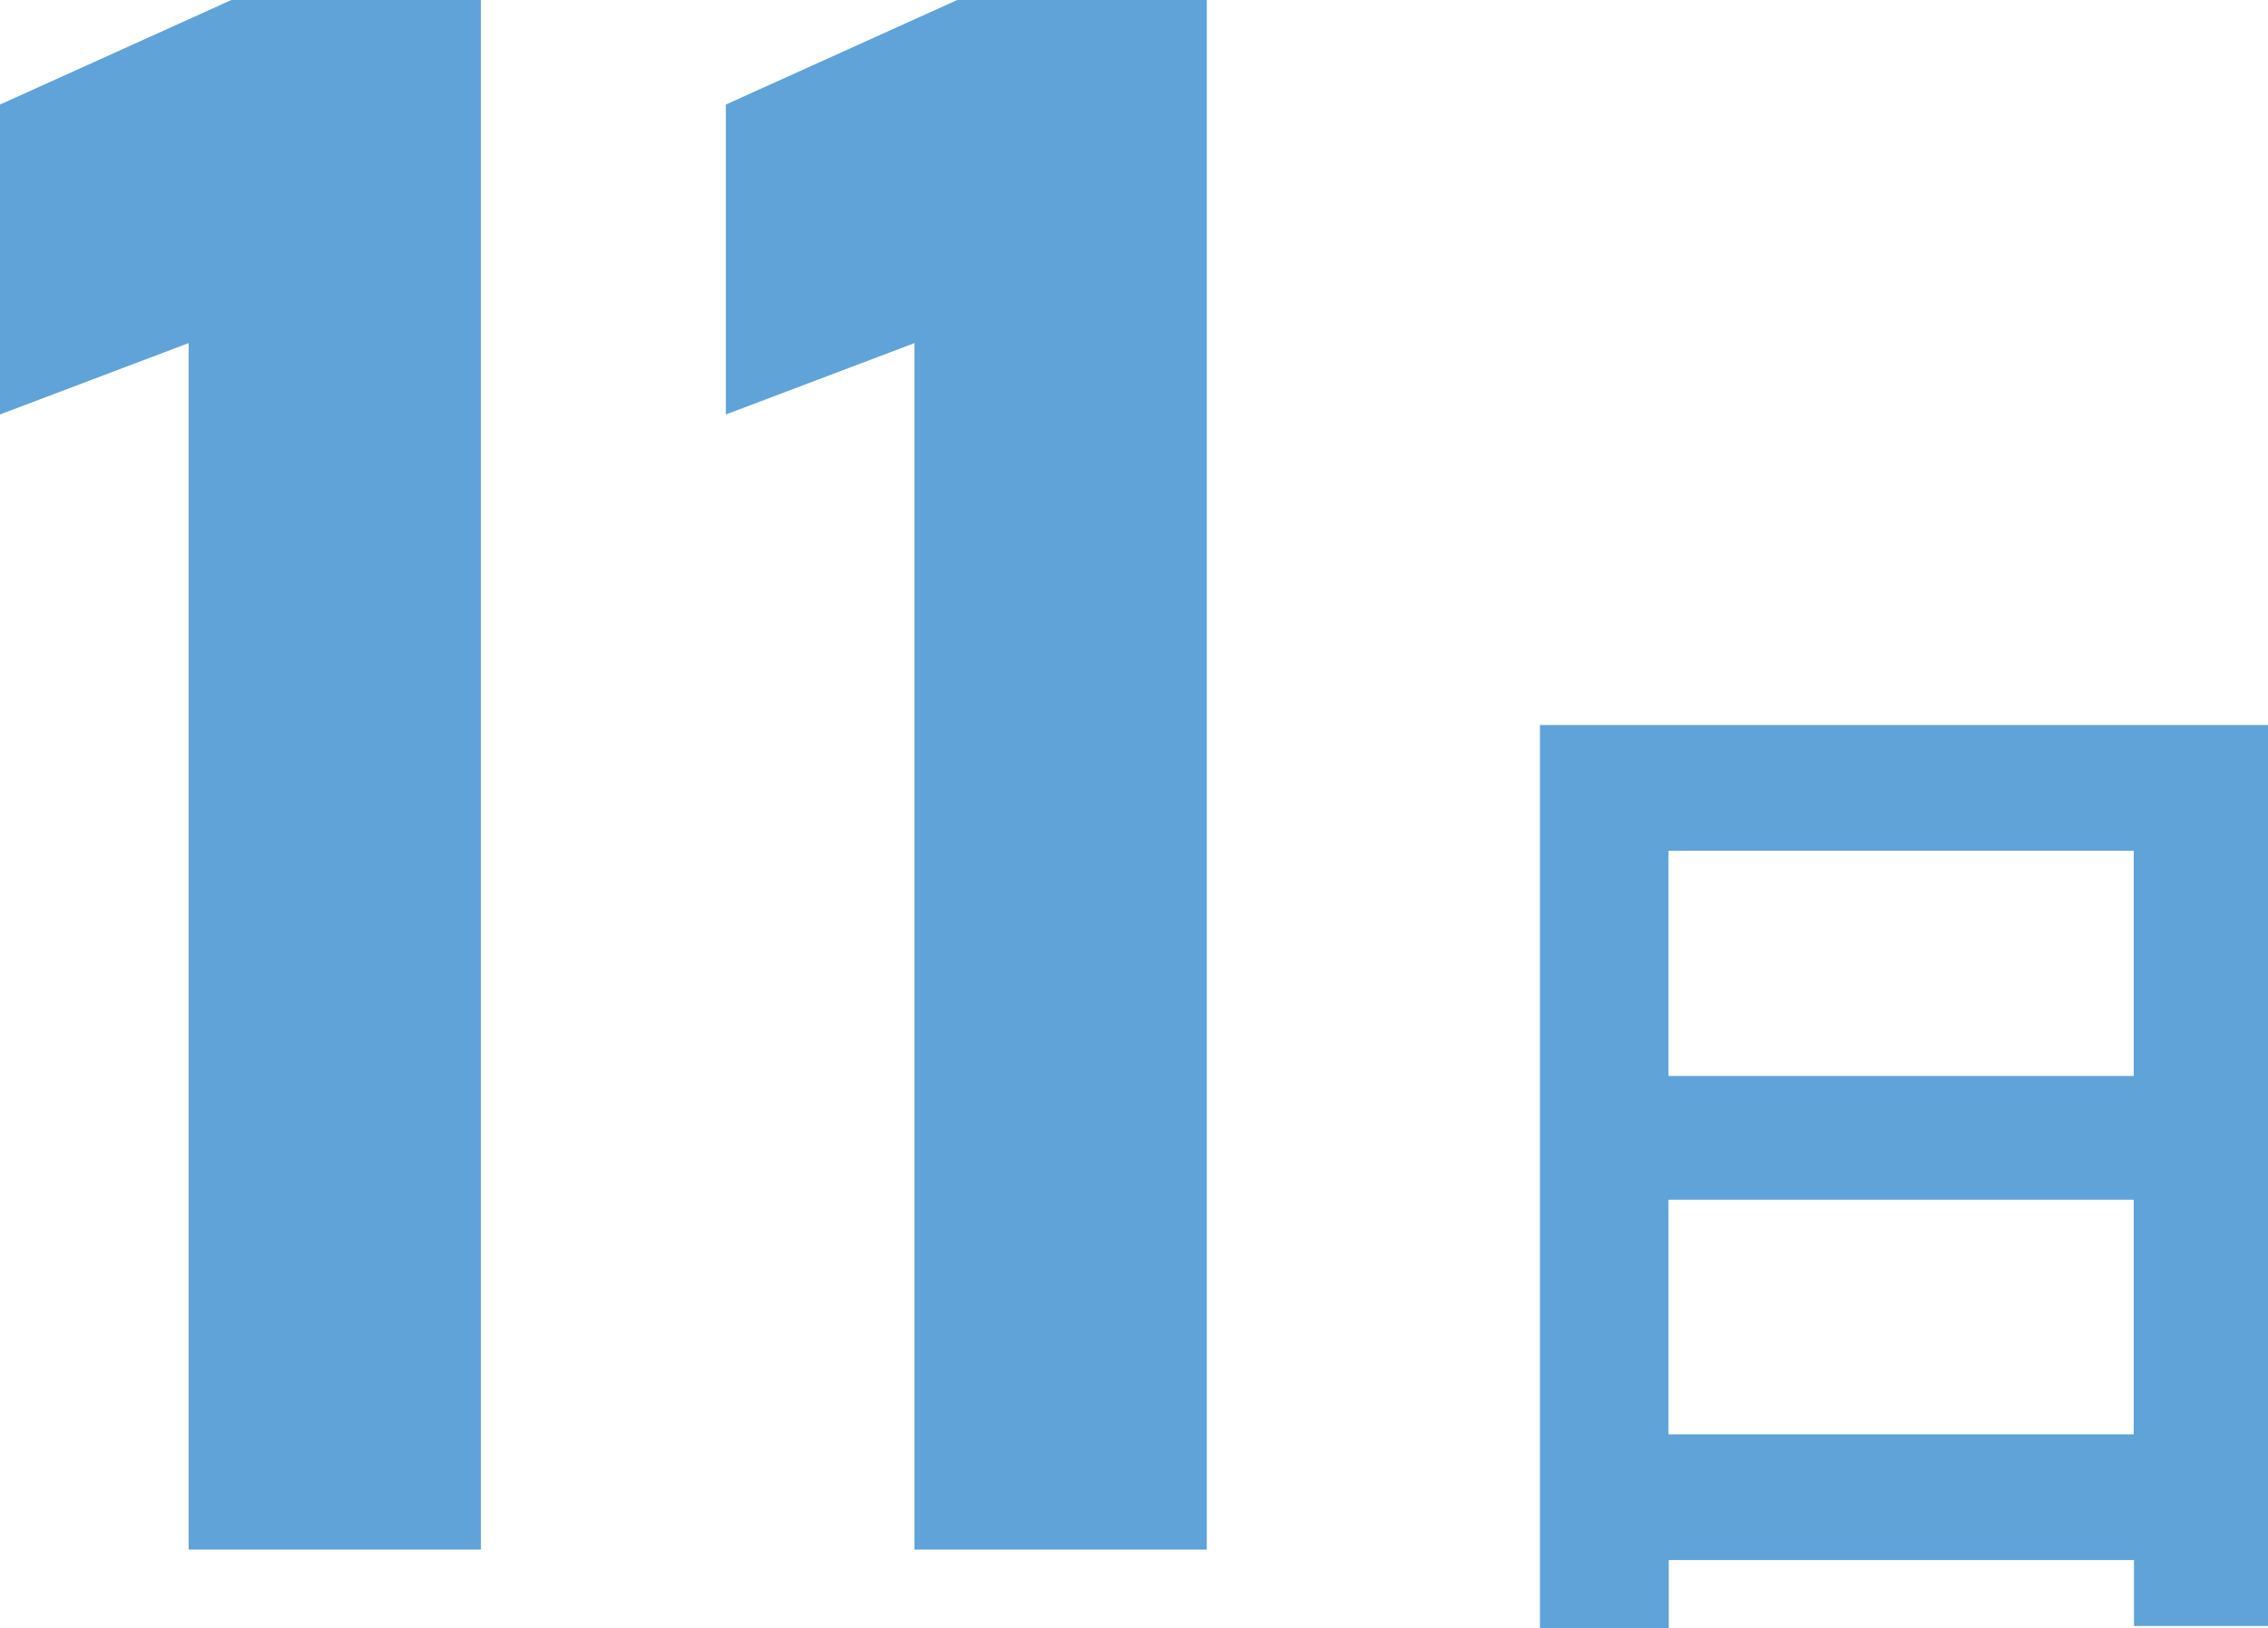
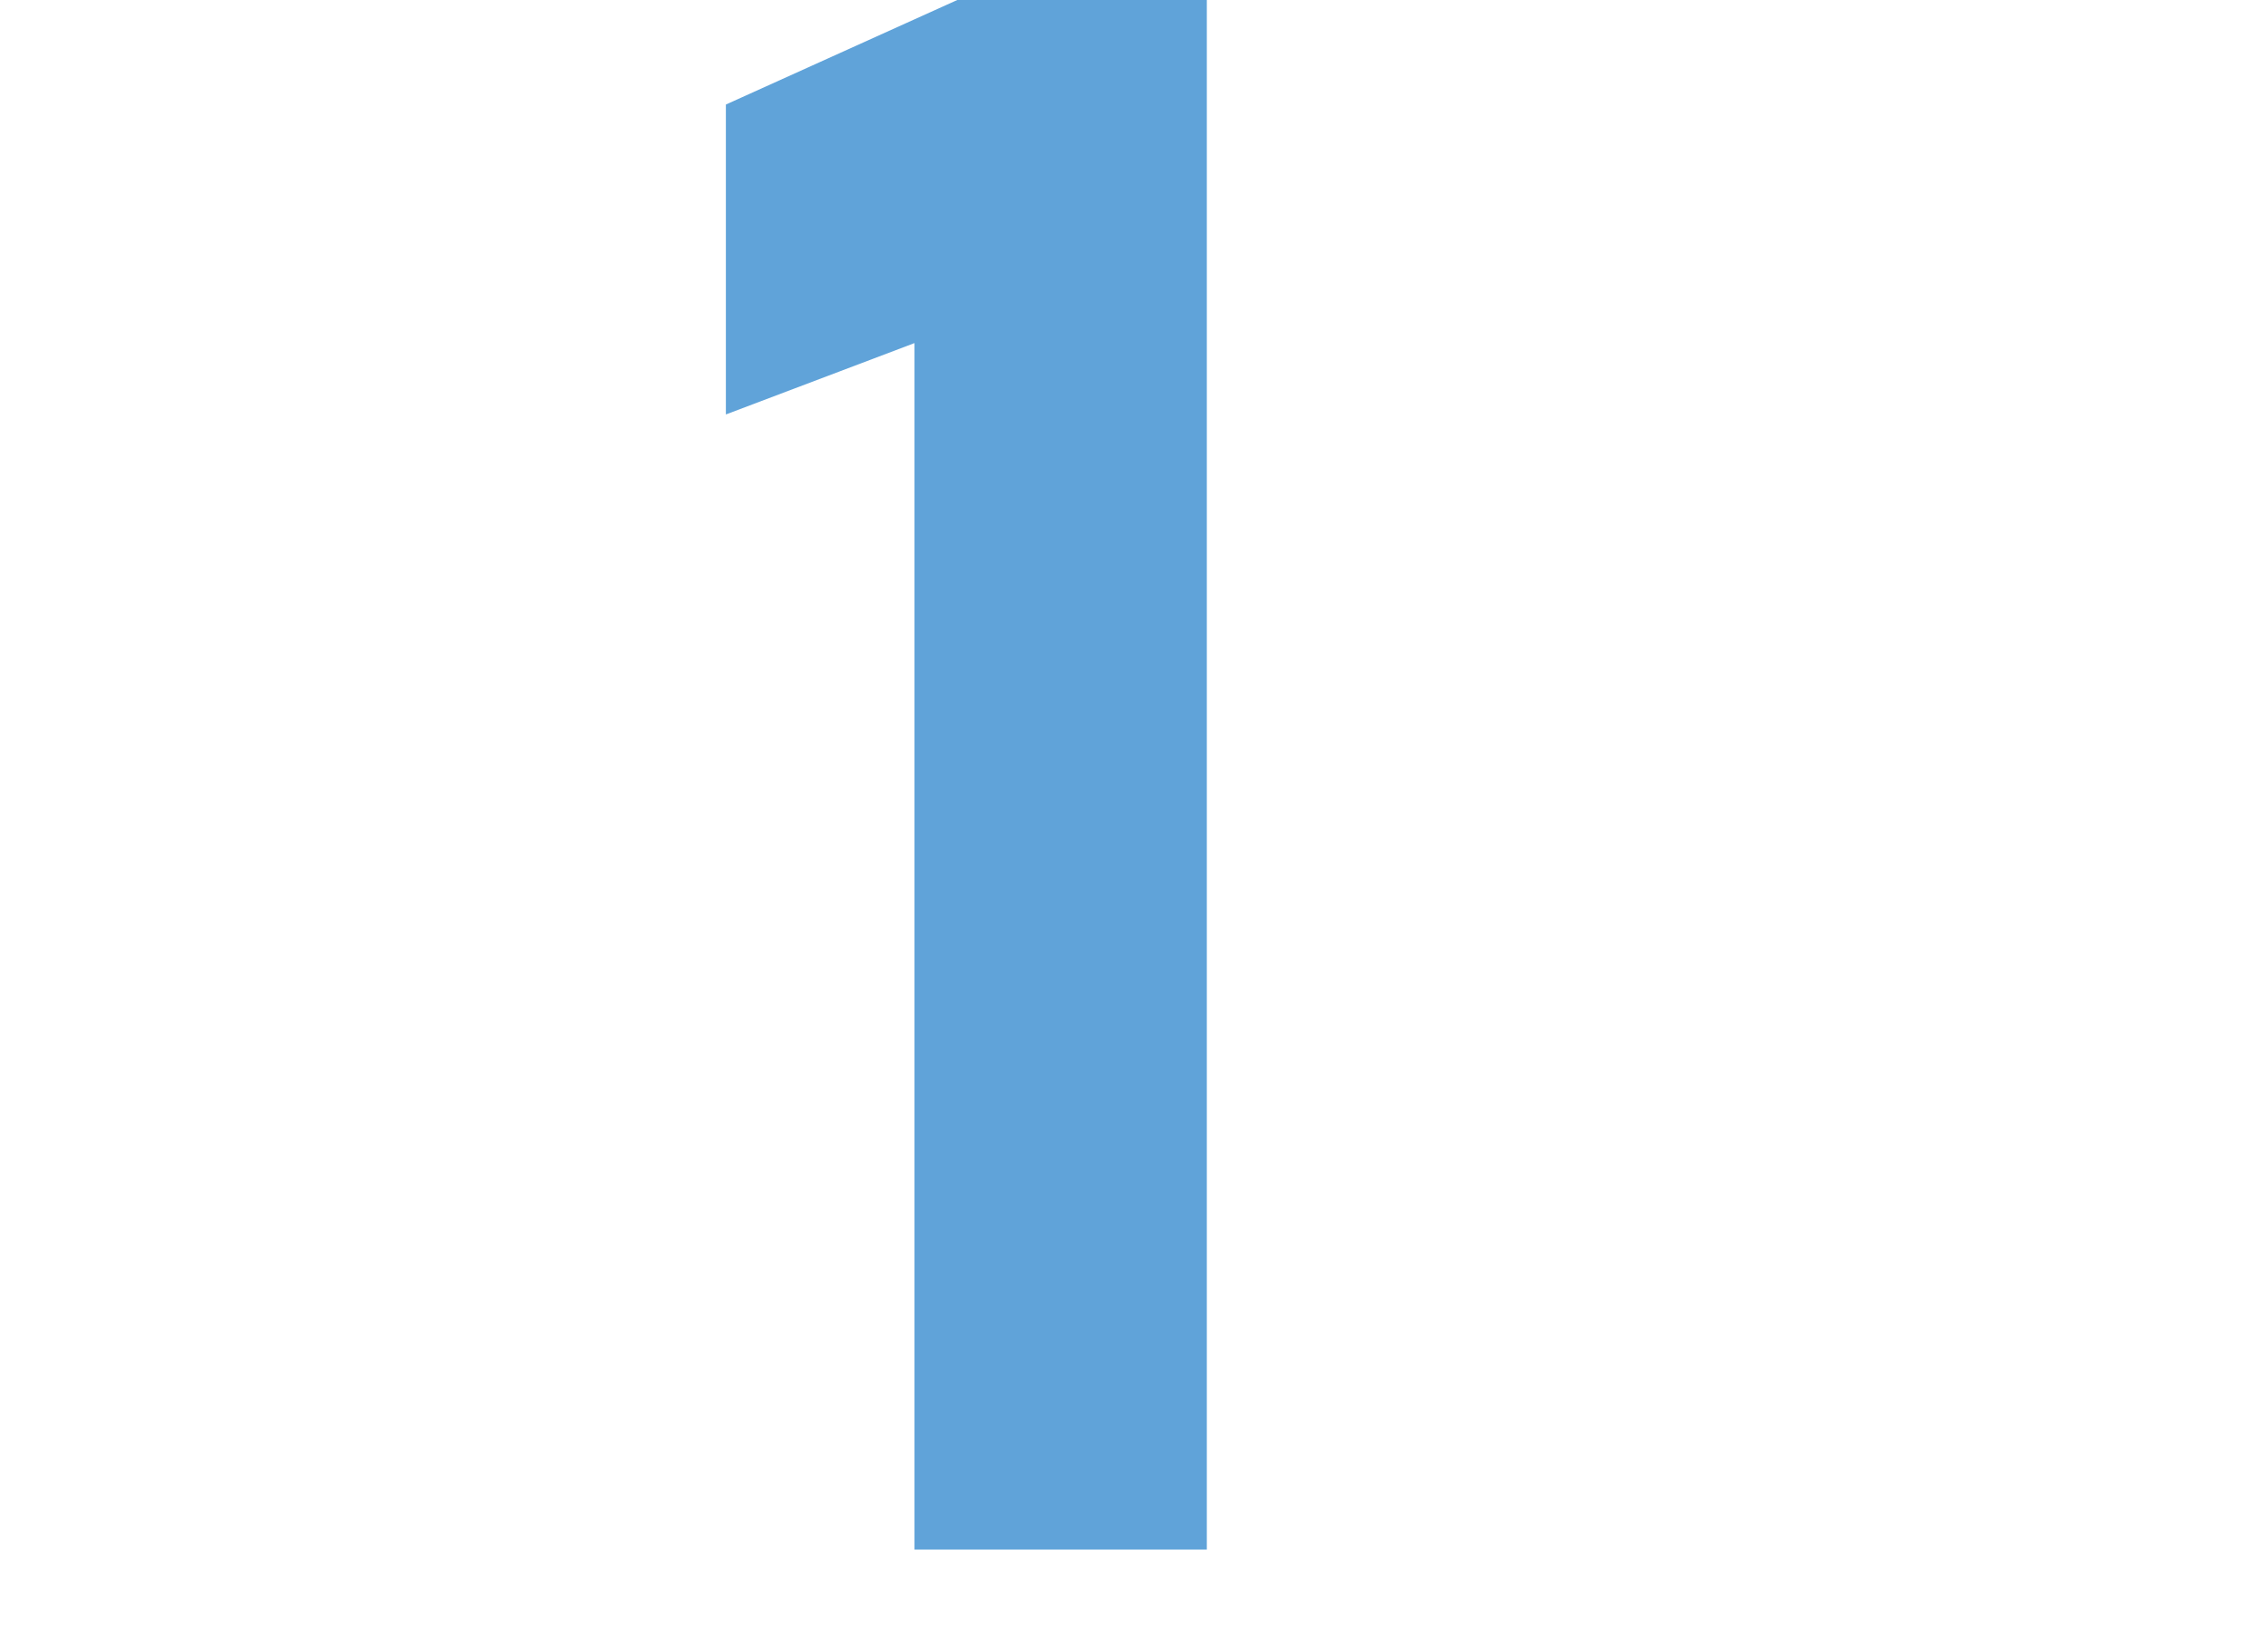
<svg xmlns="http://www.w3.org/2000/svg" id="_レイヤー_2" width="103.89" height="74.6" viewBox="0 0 103.89 74.6">
  <defs>
    <style>.cls-1{fill:#60a3d9;}</style>
  </defs>
  <g id="_デザイン">
    <g>
-       <path class="cls-1" d="M22.02,71H8.64V15.72L0,18.99V4.79L10.6,0h11.43V71Z" />
      <path class="cls-1" d="M55.27,71h-13.38V15.72l-8.64,3.27V4.79L43.85,0h11.43V71Z" />
-       <path class="cls-1" d="M103.89,33.22v41.28h-6.14v-3.02h-21.31v3.12h-5.9V33.22h33.36Zm-27.46,5.76v10.32h21.31v-10.32h-21.31Zm21.31,26.74v-10.75h-21.31v10.75h21.31Z" />
    </g>
  </g>
</svg>